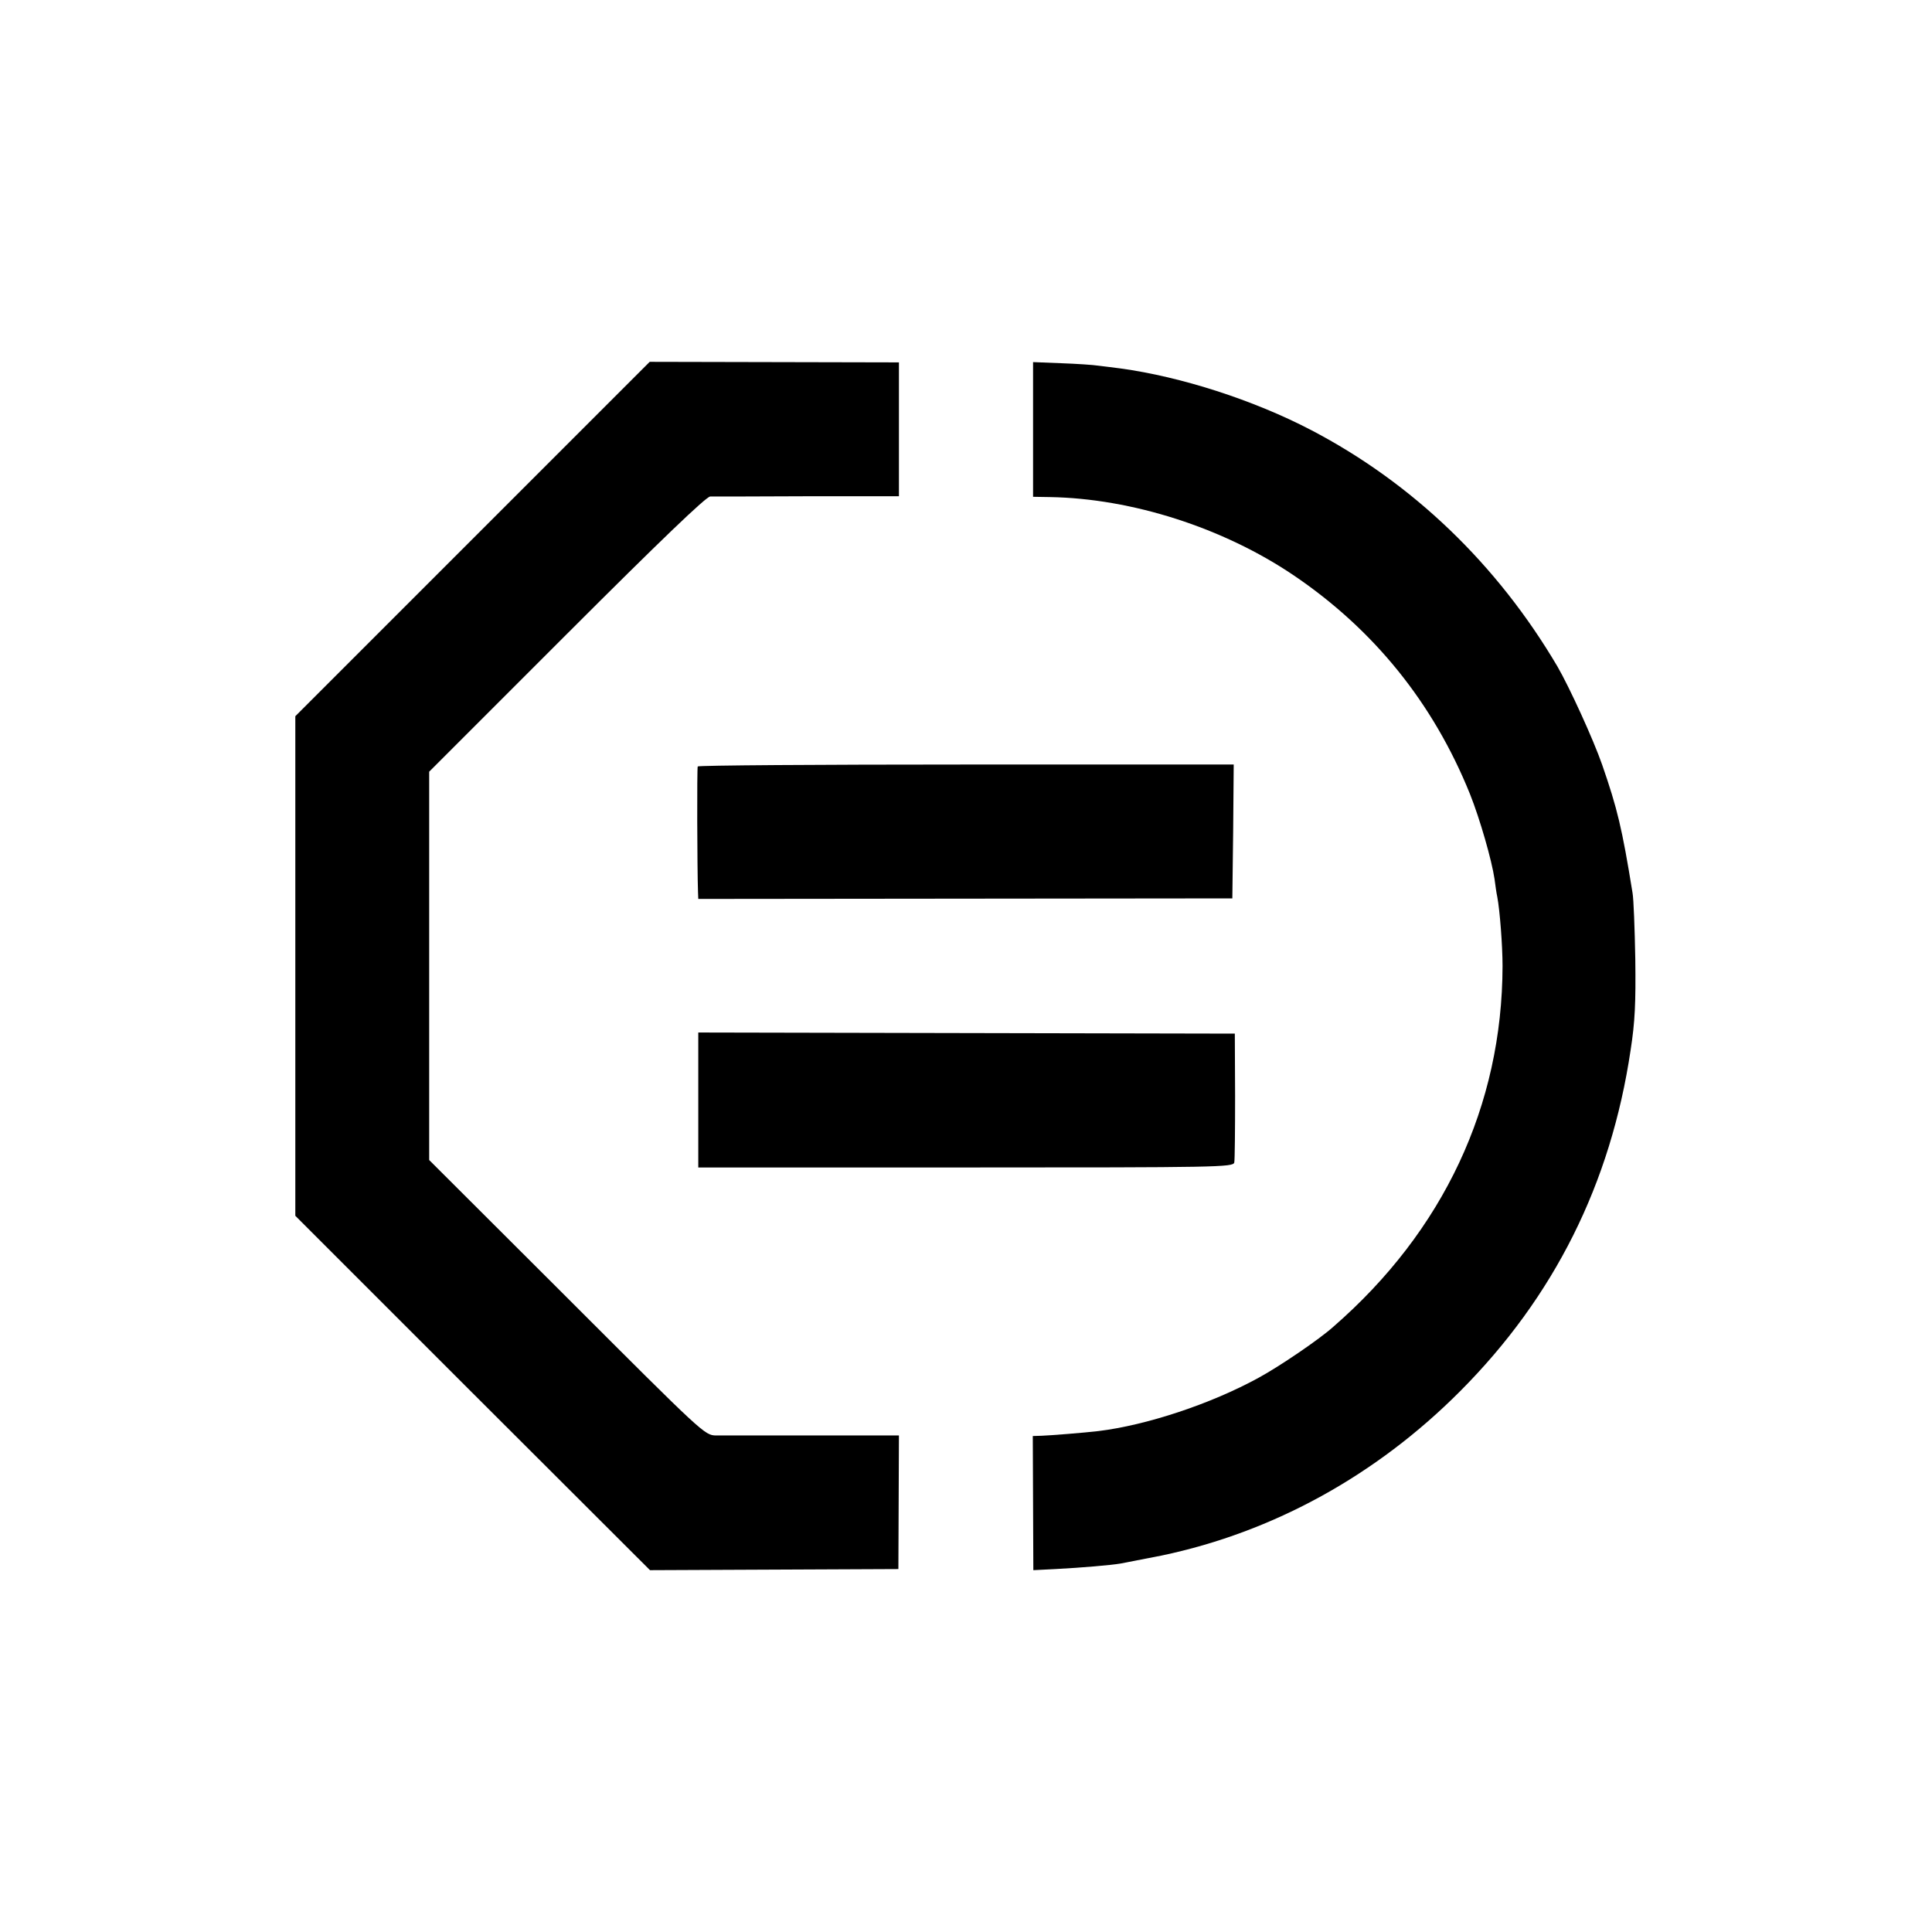
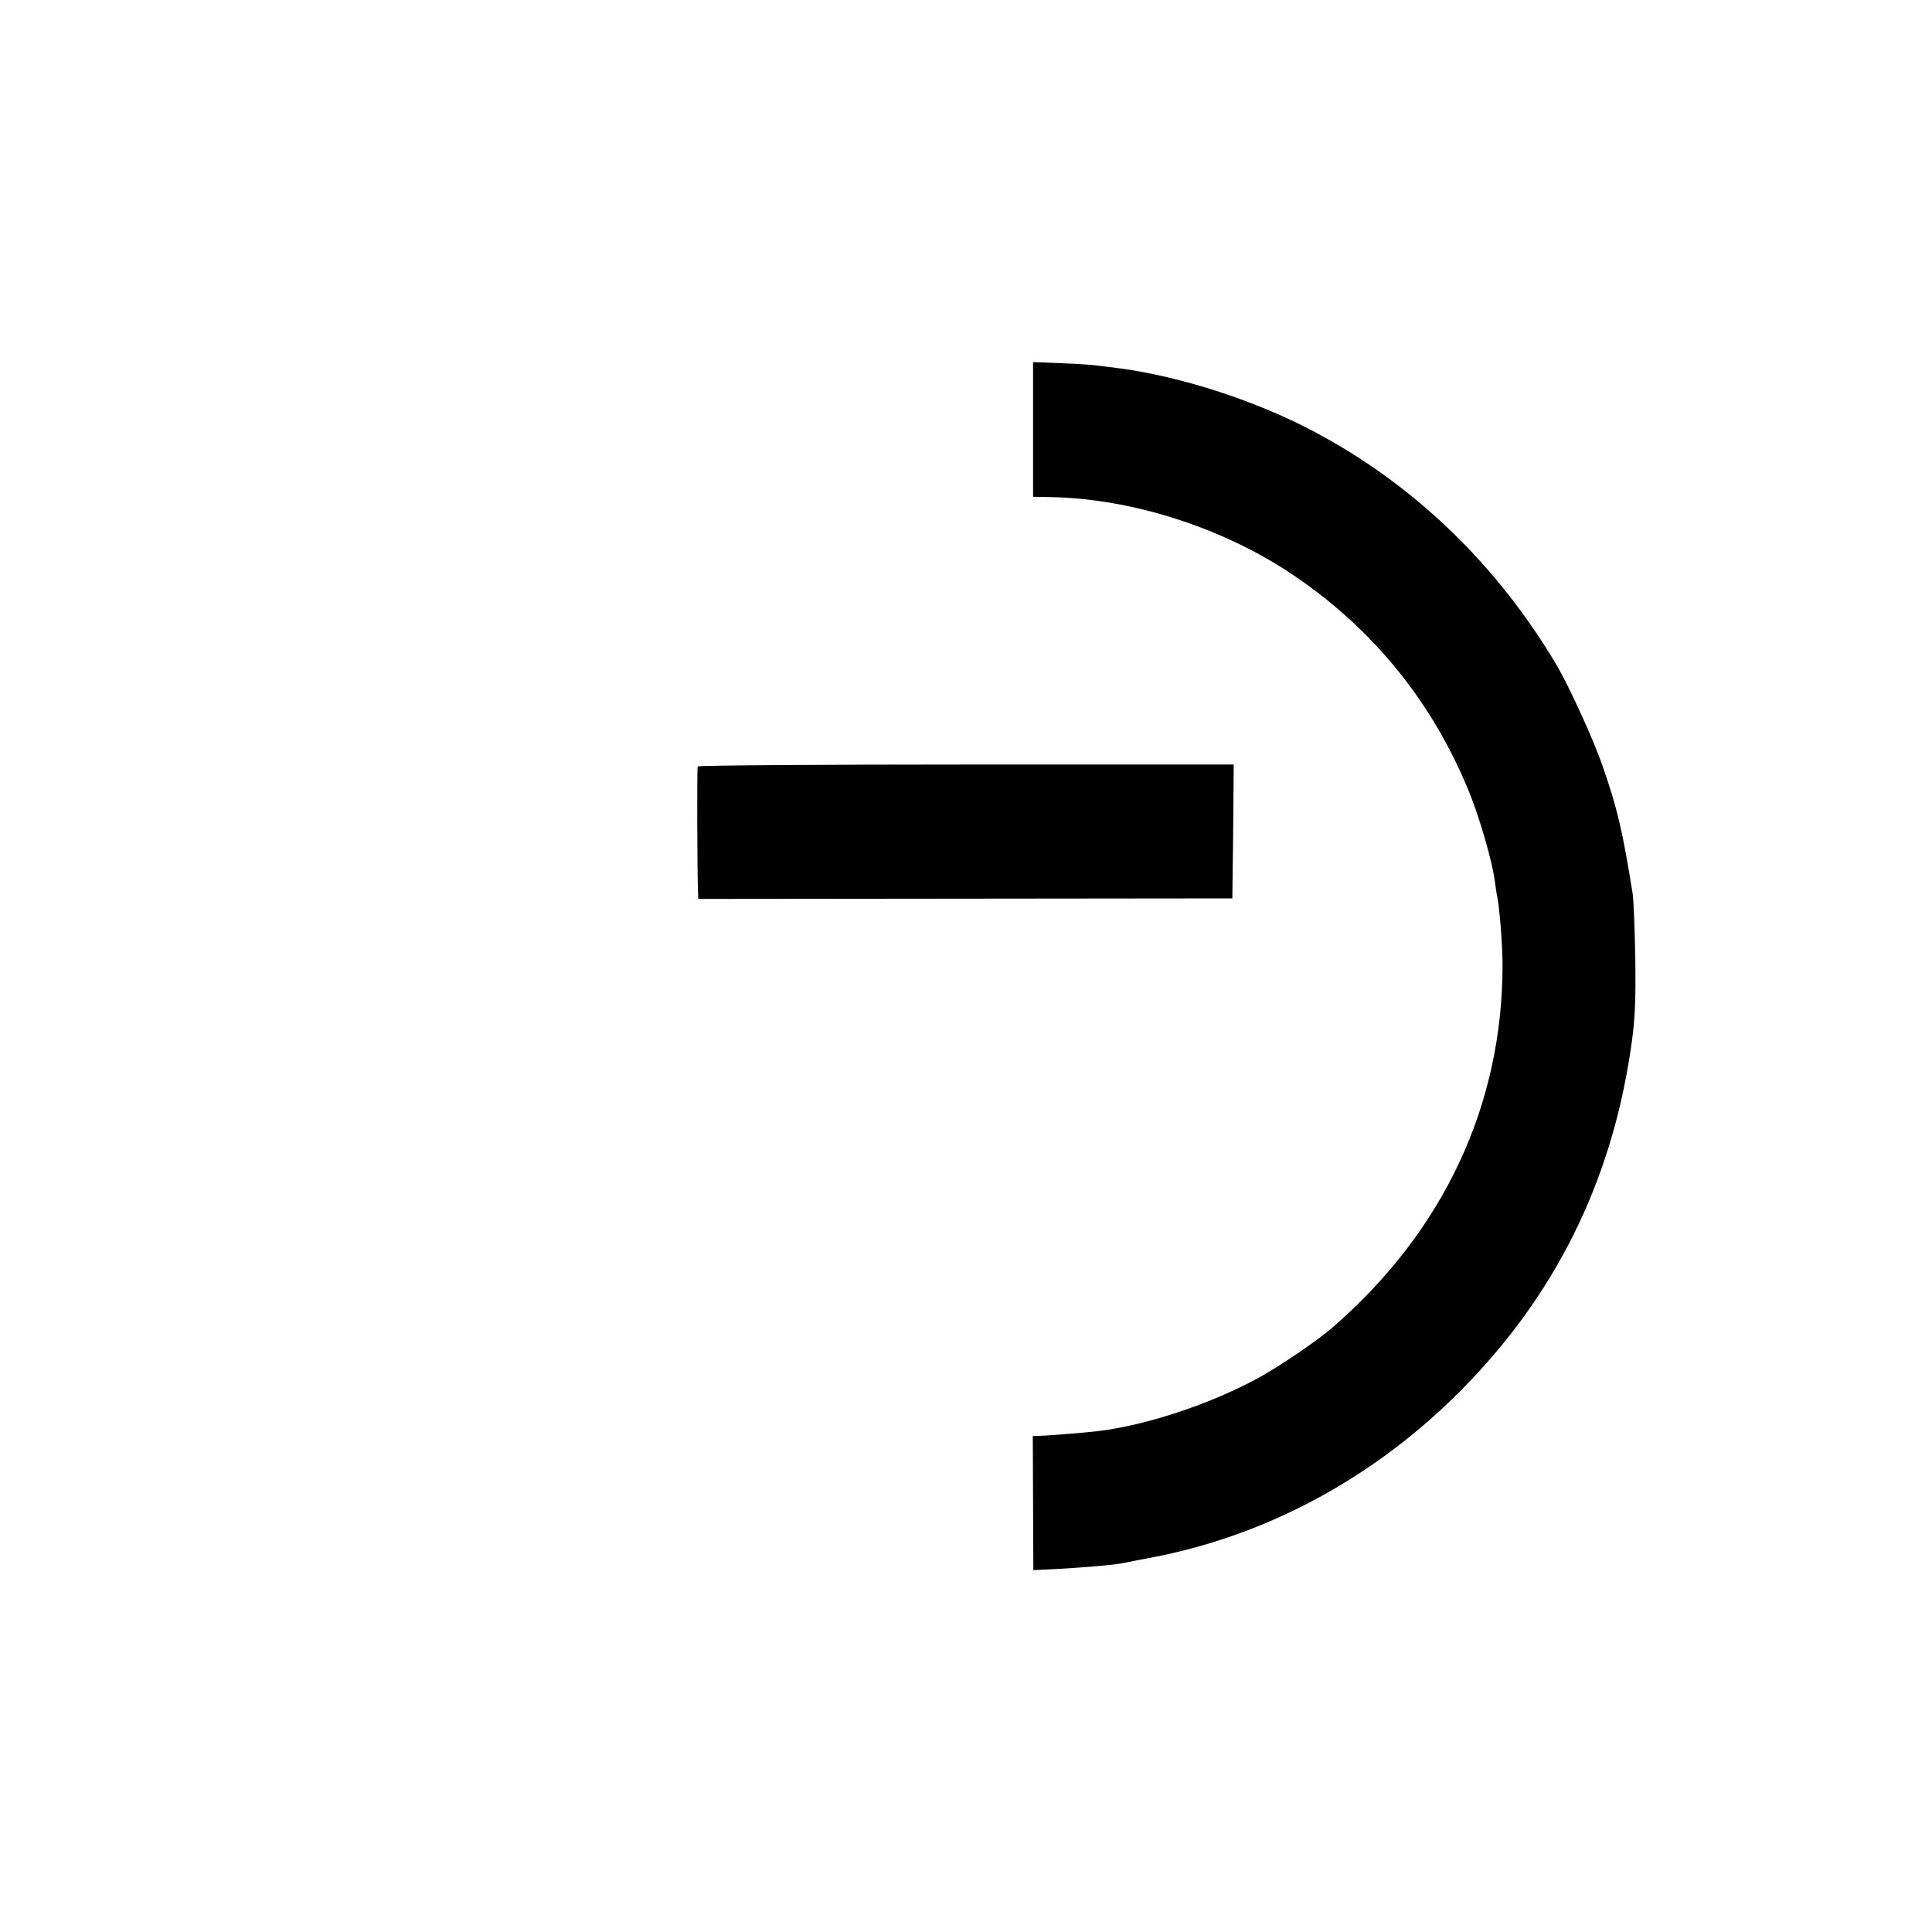
<svg xmlns="http://www.w3.org/2000/svg" version="1.0" width="700pt" height="700pt" viewBox="0 0 700 700" preserveAspectRatio="xMidYMid meet">
  <g transform="translate(0,700) scale(0.1,-0.1)" fill="#000000" stroke="none">
-     <path d="M1712 5047 l-642 -642 0 -905 0 -905 642 -642 643 -642 450 2 450 2 1 242 1 242 -311 0 c-171 0 -330 0 -352 0 -41 1 -46 6 -540 500 l-499 498 0 704 0 703 498 498 c344 344 505 498 520 499 12 0 171 0 353 1 l331 0 0 243 0 242 -451 1 -452 1 -642 -642z" />
    <path d="M3743 5444 l0 -244 61 -1 c297 -5 627 -111 881 -282 292 -197 508 -464 641 -794 36 -90 79 -240 89 -308 3 -23 7 -52 10 -65 9 -47 19 -175 19 -250 -1 -506 -214 -960 -613 -1307 -51 -46 -197 -145 -271 -185 -173 -95 -407 -172 -580 -193 -50 -6 -176 -16 -206 -17 l-32 -1 1 -243 1 -243 80 4 c95 5 201 14 236 20 26 5 108 21 149 29 405 85 778 291 1081 595 341 342 546 752 618 1236 16 103 19 171 17 330 -2 110 -6 218 -10 240 -38 235 -55 305 -110 464 -32 92 -119 282 -162 356 -218 370 -525 665 -893 857 -209 109 -471 193 -690 223 -25 3 -61 8 -80 10 -19 3 -80 7 -136 9 l-101 4 0 -244z" />
    <path d="M2528 4223 c-3 -7 -2 -368 1 -454 l1 -26 968 1 967 1 3 243 2 242 -969 0 c-534 0 -971 -3 -973 -7z" />
-     <path d="M2530 3014 l0 -244 969 0 c914 0 969 1 973 18 2 9 3 118 3 242 l-1 225 -972 2 -972 2 0 -245z" />
  </g>
</svg>